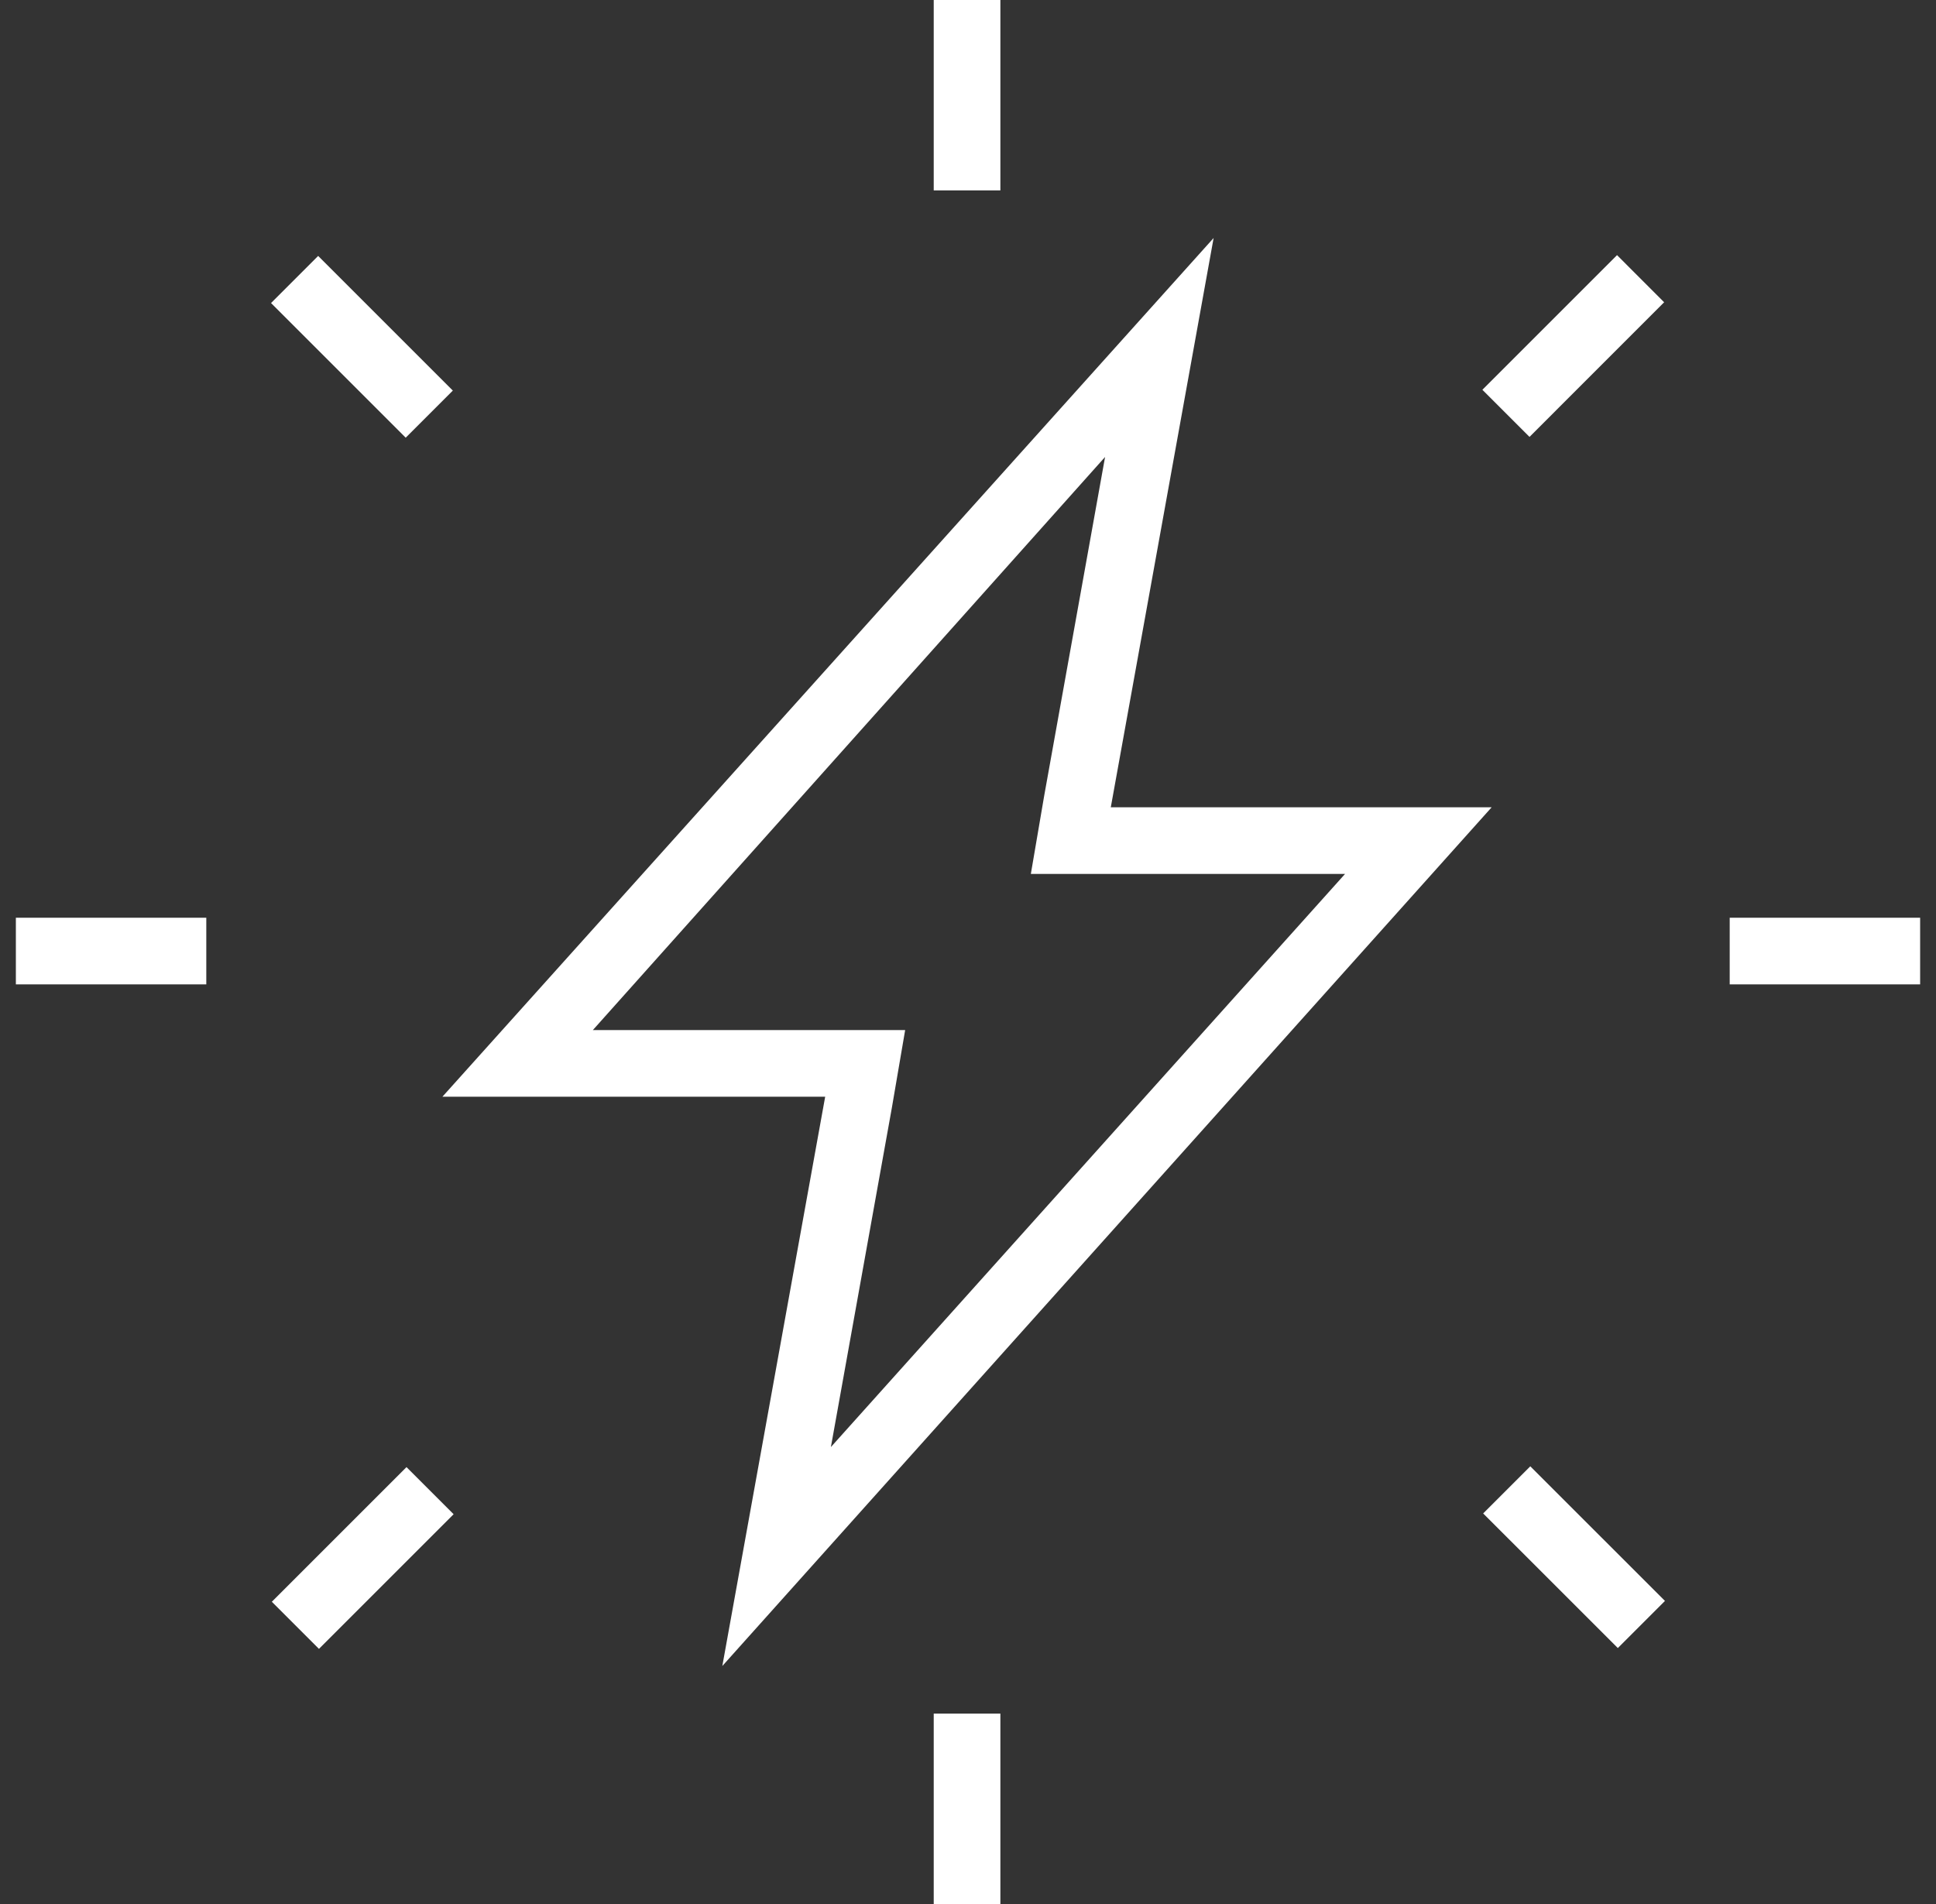
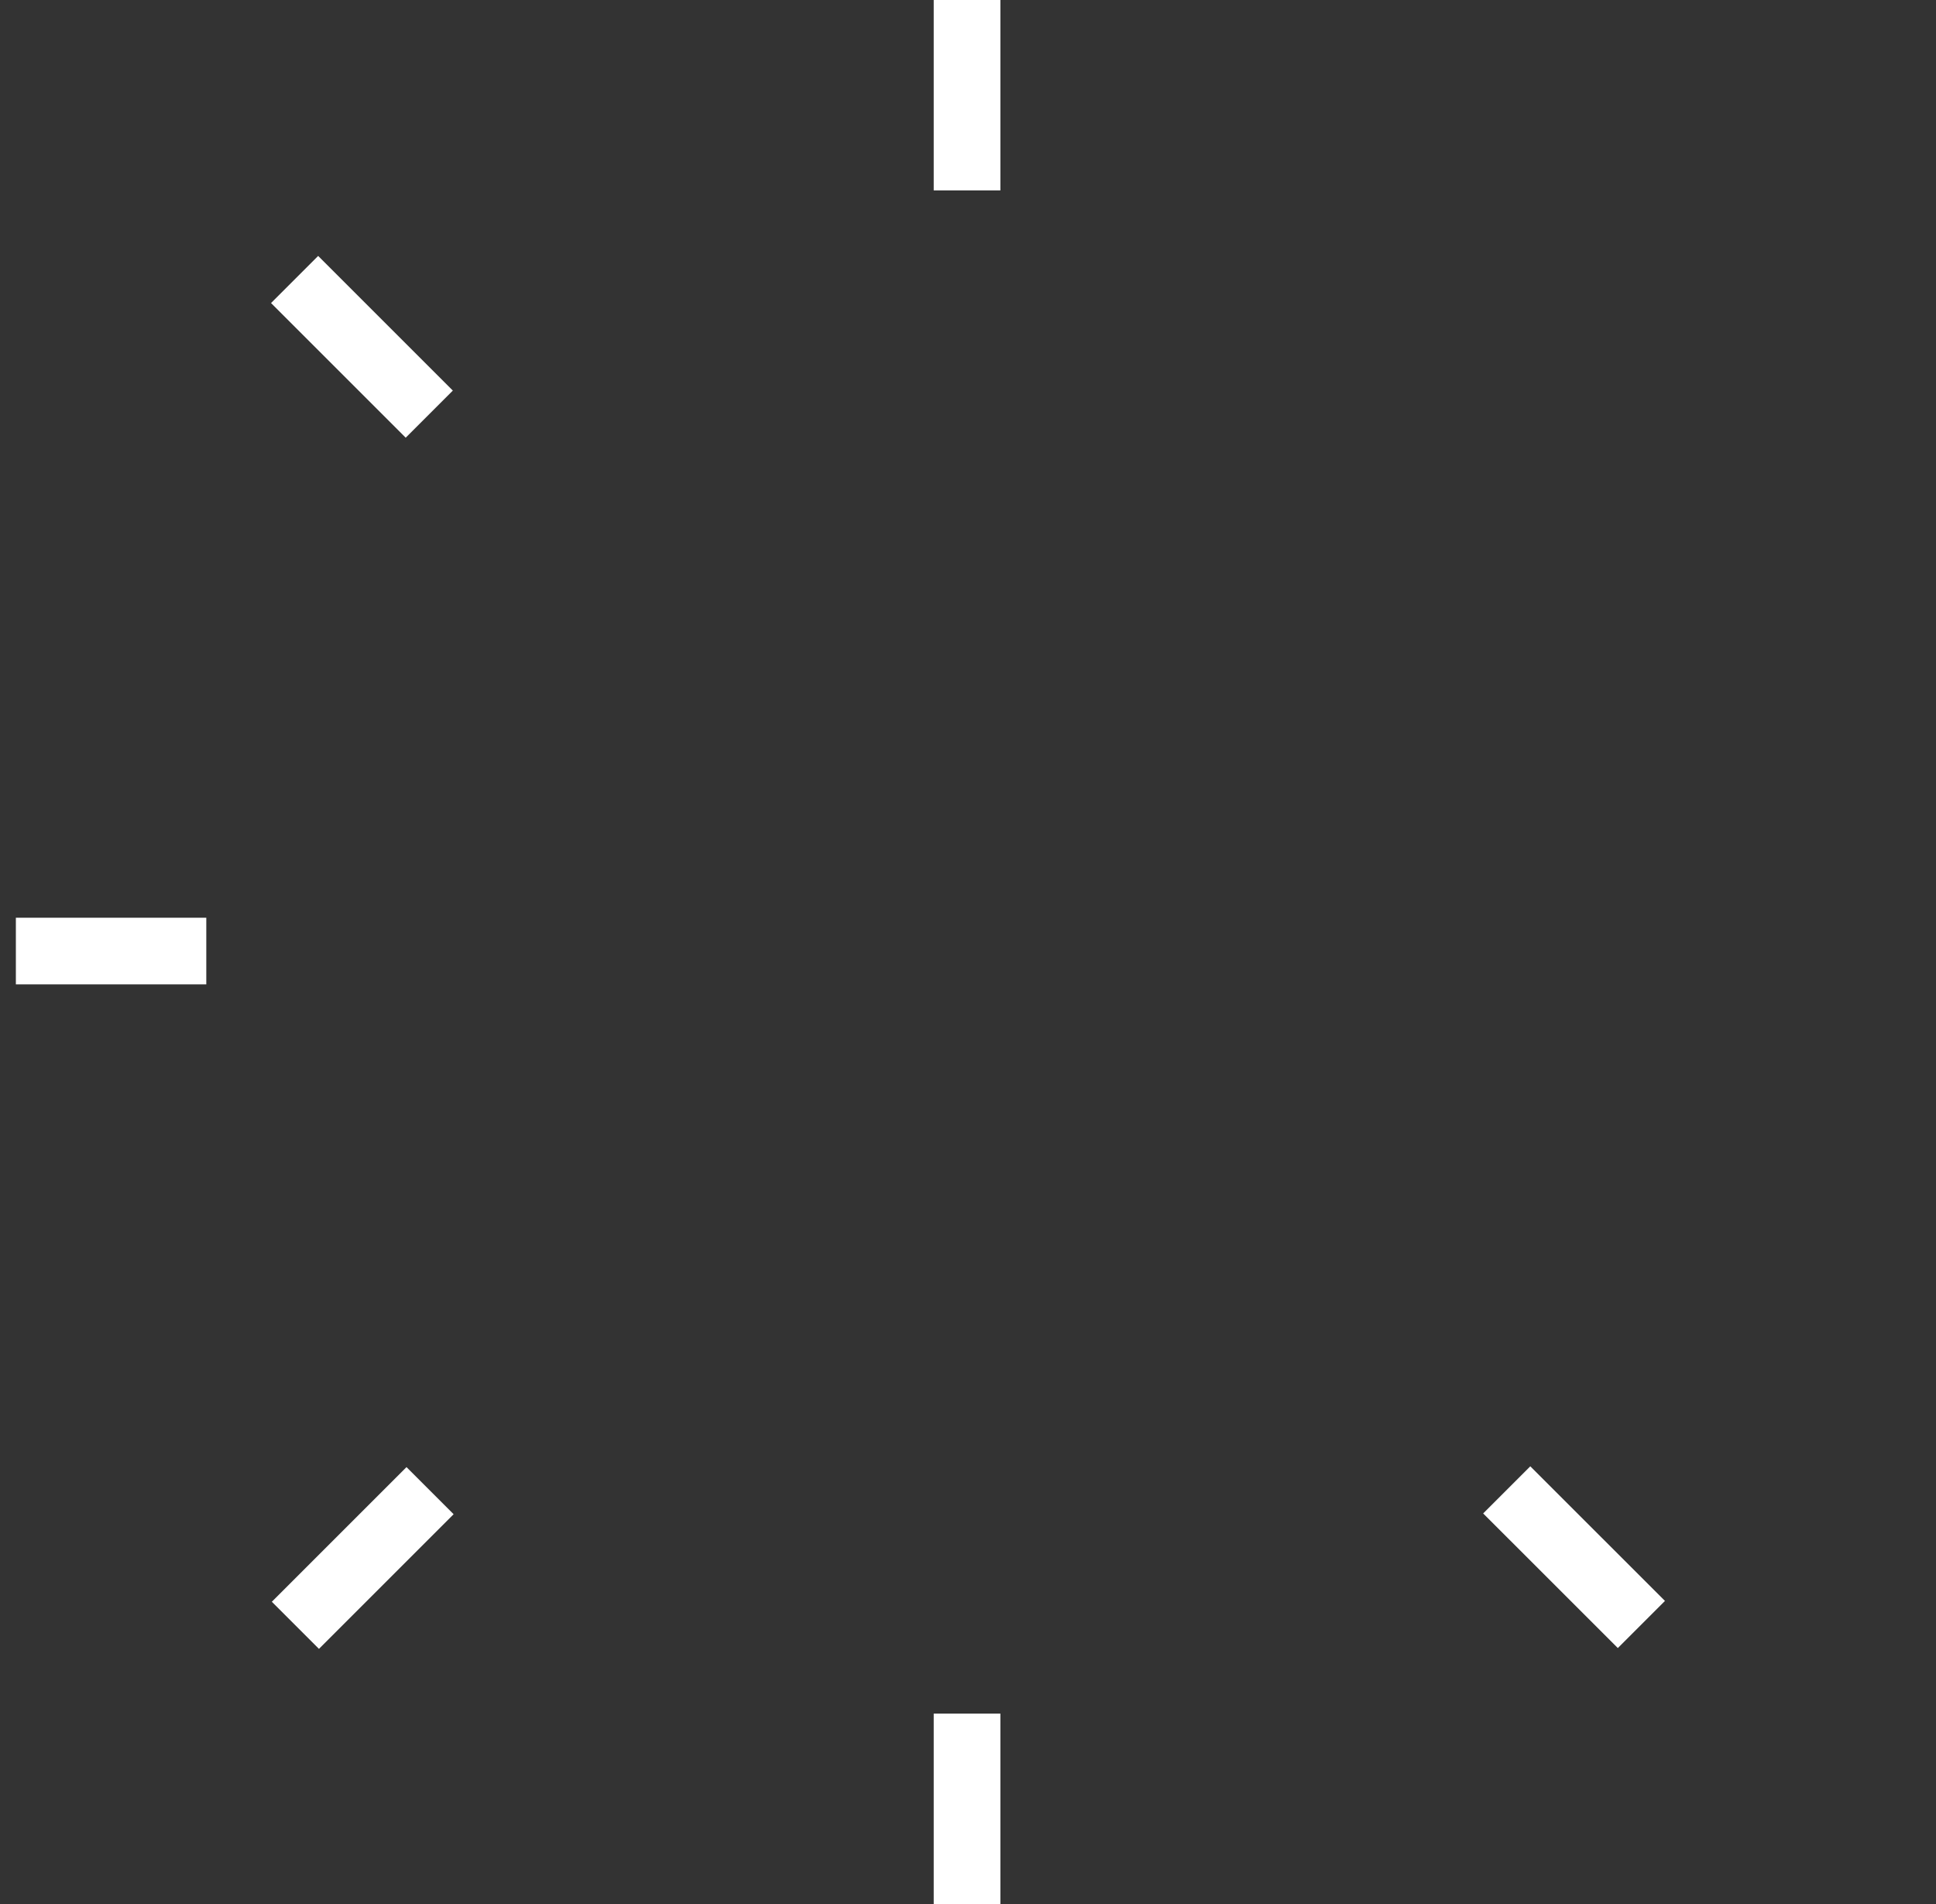
<svg xmlns="http://www.w3.org/2000/svg" width="61" height="60" viewBox="0 0 61 60" fill="none">
  <rect x="0" y="0" width="61" height="60" fill="#333333" stroke="none" />
-   <path d="M34.819 14.4L32.9 25.08L32.48 27.54H34.999H42.38L26.18 45.6L28.099 34.92L28.52 32.46H26H18.68L34.819 14.4ZM38.239 7.5L13.94 34.56H26L22.759 52.5L46.999 25.44H34.999L38.239 7.5Z" fill="white" />
  <path d="M31.52 0H29.42V6H31.52V0Z" fill="white" />
  <path d="M31.52 54H29.42V60H31.52V54Z" fill="white" />
-   <path d="M60.5 28.92H54.5V31.02H60.5V28.92Z" fill="white" />
+   <path d="M60.5 28.92H54.5H60.5V28.92Z" fill="white" />
  <path d="M6.5 28.92H0.5V31.02H6.5V28.92Z" fill="white" />
-   <path d="M50.95 8.04L46.707 12.283L48.192 13.768L52.434 9.525L50.95 8.04Z" fill="white" />
  <path d="M12.808 46.232L8.565 50.475L10.05 51.96L14.293 47.717L12.808 46.232Z" fill="white" />
  <path d="M48.217 46.207L46.732 47.692L50.975 51.934L52.46 50.449L48.217 46.207Z" fill="white" />
  <path d="M10.025 8.065L8.54 9.55L12.783 13.793L14.268 12.308L10.025 8.065Z" fill="white" />
</svg>